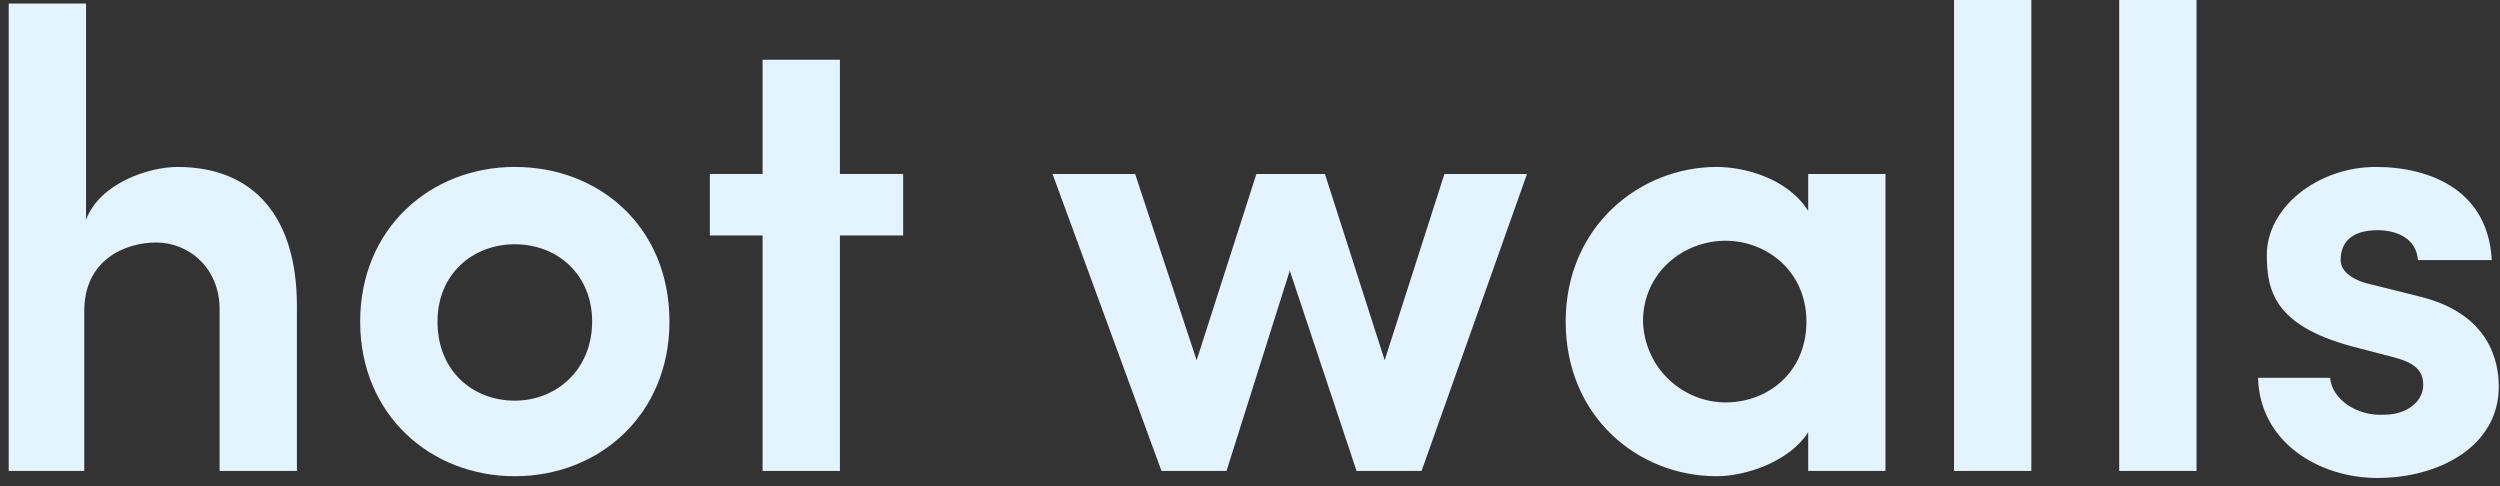
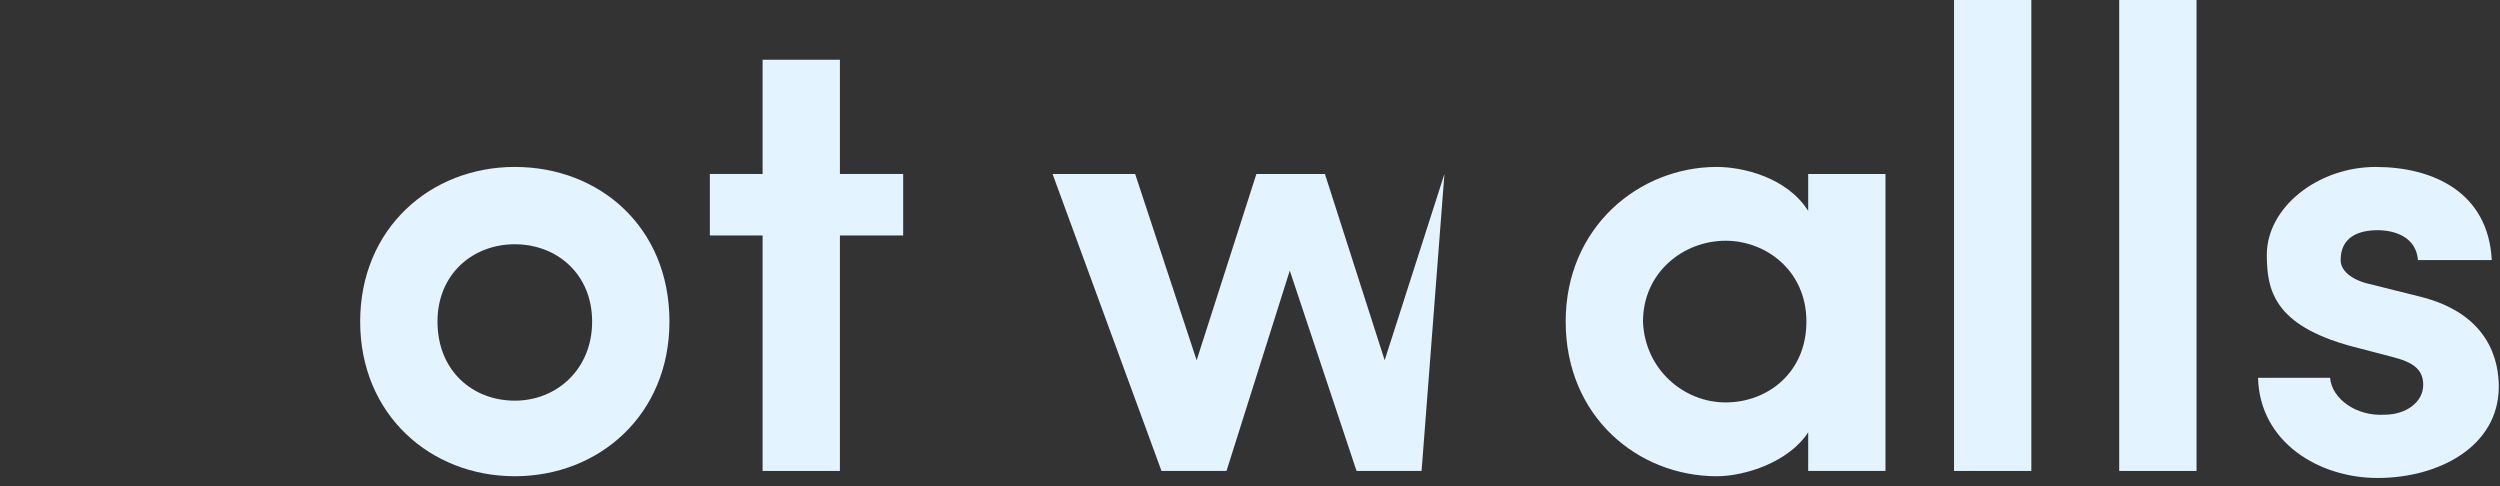
<svg xmlns="http://www.w3.org/2000/svg" width="252" height="49" viewBox="0 0 252 49" fill="none">
  <rect x="0" y="0" width="252" height="49" fill="#333333" stroke="none" />
-   <path d="M8.673 47.472H0.878V0.355H8.673V22.143C10.089 18.423 15.05 16.828 17.883 16.828C25.677 16.828 29.928 21.965 29.928 30.821V47.472H22.136V31.175C22.136 26.925 18.946 24.444 15.758 24.444C12.569 24.444 8.494 26.217 8.494 31.354V47.472H8.673Z" fill="#E3F3FF" />
  <path d="M36.305 32.416C36.305 23.026 43.391 16.827 51.893 16.827C60.396 16.827 67.481 22.851 67.481 32.416C67.481 41.804 60.396 48.004 51.893 48.004C43.391 48.004 36.305 41.804 36.305 32.416ZM59.687 32.416C59.687 27.633 56.145 24.621 51.893 24.621C47.643 24.621 44.099 27.633 44.099 32.416C44.099 37.376 47.643 40.386 51.893 40.386C56.145 40.386 59.687 37.198 59.687 32.416Z" fill="#E3F3FF" />
  <path d="M84.663 17.536H91.04V23.735H84.663V47.472H76.869V23.735H71.554V17.536H76.869V6.022H84.663V17.536Z" fill="#E3F3FF" />
-   <path d="M143.295 47.472H136.741L130.01 27.279L123.632 47.472H117.079L106.097 17.536H114.422L120.621 36.312L126.644 17.536H133.552L139.575 36.312L145.598 17.536H153.922L143.295 47.472Z" fill="#E3F3FF" />
+   <path d="M143.295 47.472H136.741L130.01 27.279L123.632 47.472H117.079L106.097 17.536H114.422L120.621 36.312L126.644 17.536H133.552L139.575 36.312L145.598 17.536L143.295 47.472Z" fill="#E3F3FF" />
  <path d="M182.265 43.575C180.316 46.587 175.888 48.004 173.052 48.004C165.082 48.004 157.82 41.981 157.82 32.416C157.82 22.851 165.26 16.827 173.052 16.827C175.709 16.827 180.138 17.89 182.265 21.256V17.536H190.057V47.471H182.265V43.575ZM173.939 40.564C178.191 40.564 182.087 37.552 182.087 32.416C182.087 27.279 178.013 24.267 173.939 24.267C169.688 24.267 165.614 27.455 165.614 32.416C165.79 37.198 169.688 40.564 173.939 40.564Z" fill="#E3F3FF" />
  <path d="M204.76 0H196.966V47.471H204.76V0Z" fill="#E3F3FF" />
  <path d="M221.411 0H213.617V47.471H221.411V0Z" fill="#E3F3FF" />
  <path d="M228.496 25.684C228.496 20.902 233.633 16.828 239.478 16.828C245.147 16.828 250.816 19.307 251.17 26.217H243.73C243.552 23.913 241.427 23.205 239.656 23.205C237.707 23.205 235.936 23.913 235.936 26.217C235.936 27.455 237.353 28.342 239.124 28.696L244.084 29.937C250.992 31.707 251.878 36.49 251.878 38.969C251.878 44.993 245.855 48.18 239.656 48.18C233.811 48.18 227.788 44.638 227.61 38.083H234.873C235.05 40.21 237.531 41.981 240.364 41.803C242.489 41.803 244.26 40.564 244.26 38.793C244.26 37.198 243.198 36.49 241.073 35.958L236.999 34.895C229.204 32.77 228.496 29.226 228.496 25.684Z" fill="#E3F3FF" />
</svg>